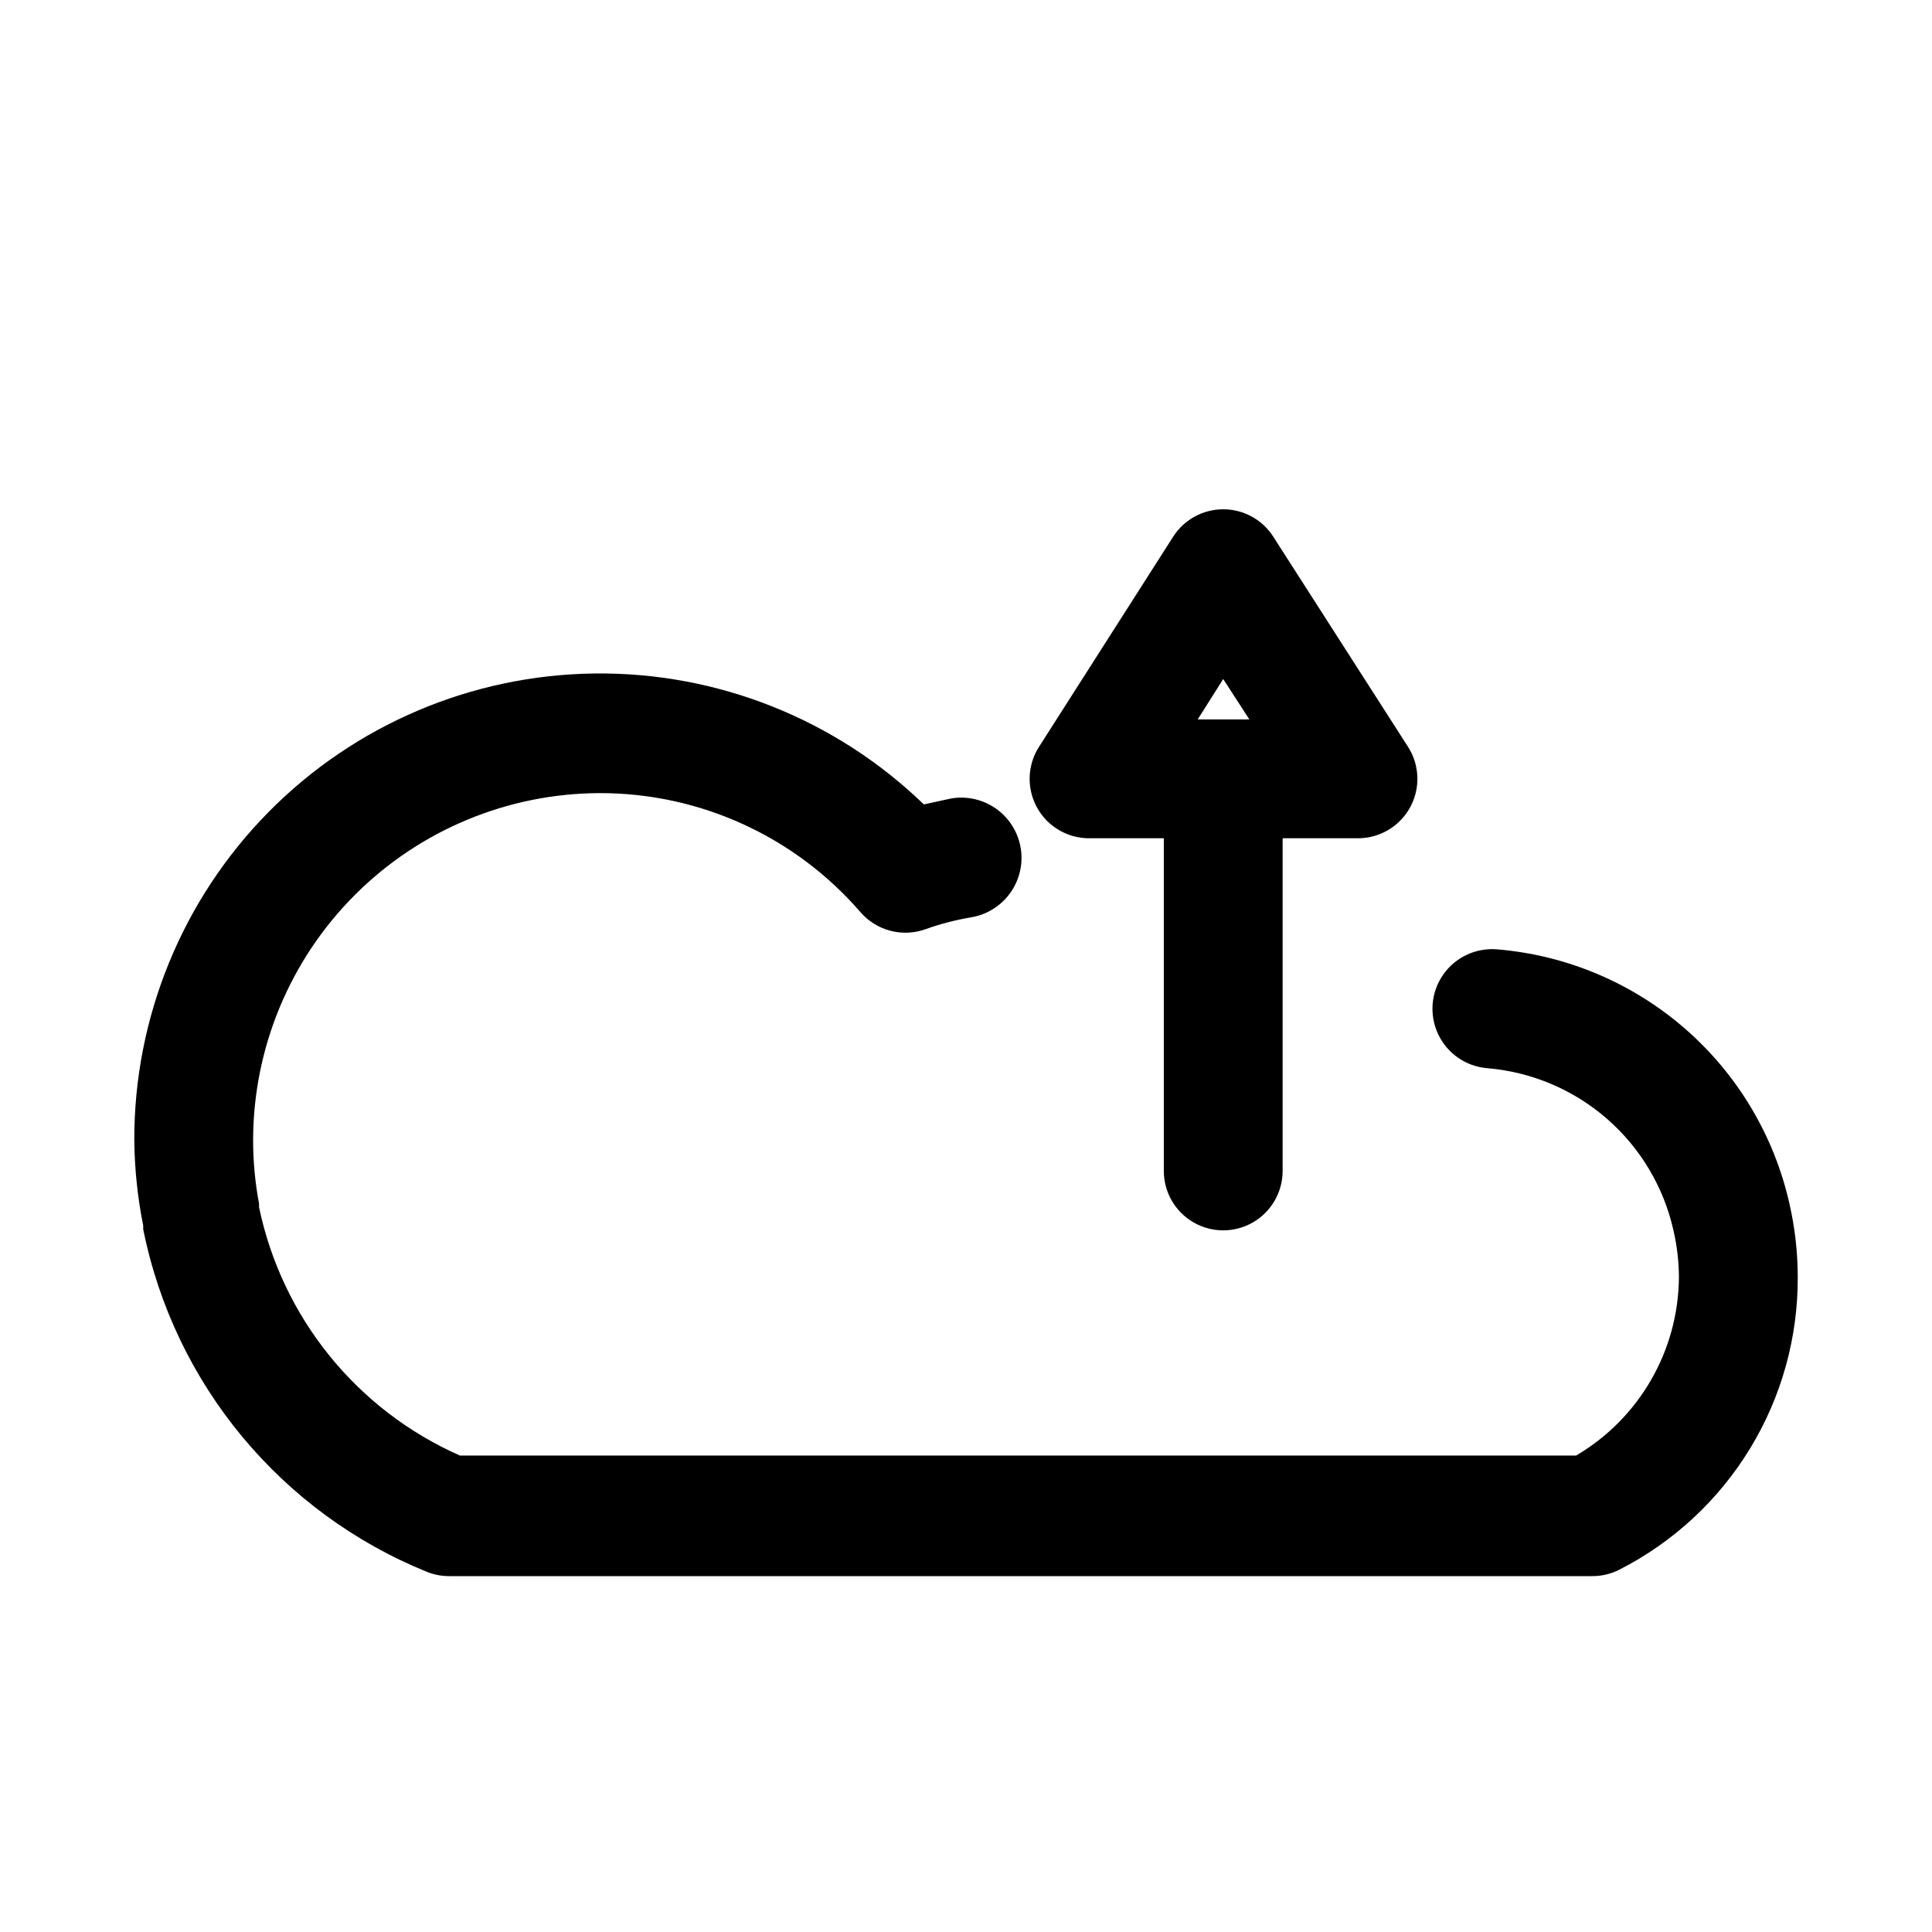
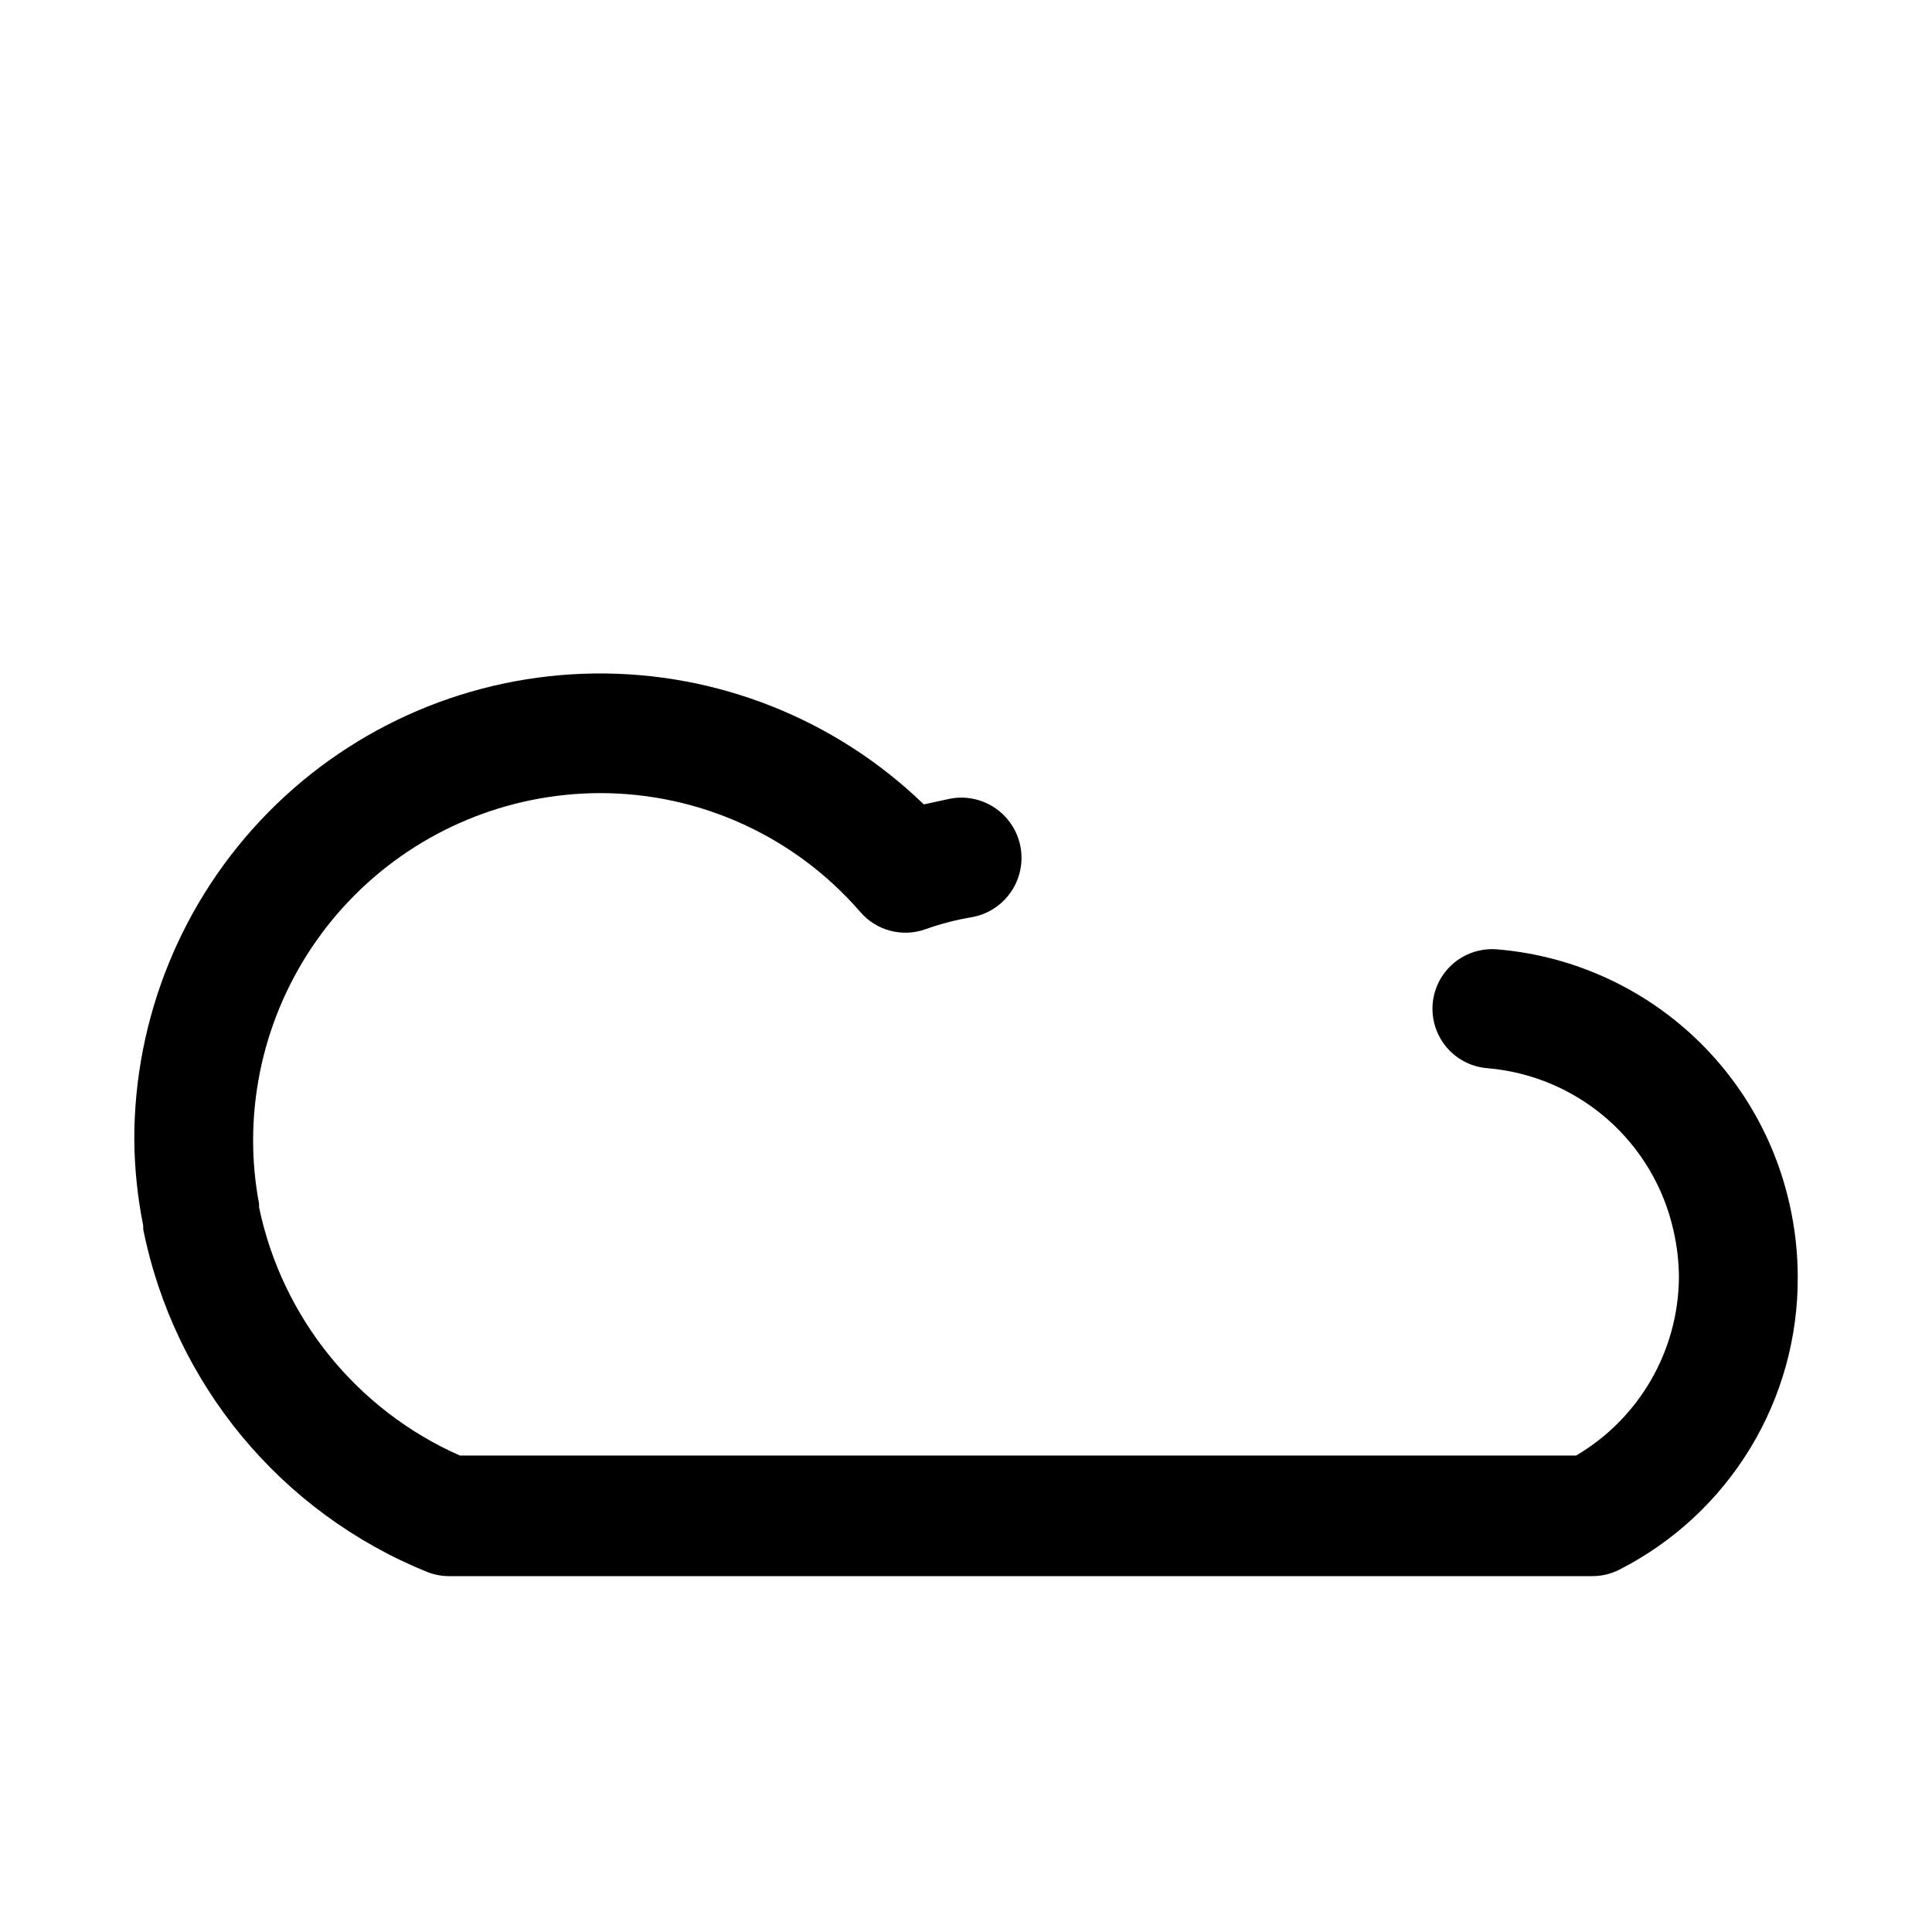
<svg xmlns="http://www.w3.org/2000/svg" fill="#000000" width="800px" height="800px" version="1.1" viewBox="144 144 512 512">
  <g>
    <path d="m565.79 561.69h-302.76c-1.992 0.004-3.969-0.371-5.824-1.105-38.762-15.699-67.039-49.832-75.254-90.84v-0.945c-1.496-7.469-2.289-15.059-2.363-22.672-0.059-32.523 12.723-63.754 35.562-86.91 22.84-23.152 53.895-36.355 86.418-36.738 32.52-0.383 63.879 12.086 87.258 34.695l7.242-1.574c5.625-0.957 11.332 1.16 14.973 5.555 3.641 4.391 4.66 10.395 2.676 15.742-1.984 5.348-6.672 9.234-12.297 10.191-4.125 0.688-8.18 1.742-12.121 3.148-3.008 1.086-6.277 1.234-9.371 0.418s-5.867-2.555-7.949-4.984c-17.359-20.051-42.594-31.547-69.113-31.488-24.348 0.082-47.668 9.801-64.867 27.031-17.203 17.23-26.879 40.566-26.922 64.914-0.004 5.652 0.523 11.293 1.574 16.848v0.945-0.004c6.086 29.238 25.898 53.742 53.215 65.812h295.83c16.754-9.859 27.098-27.793 27.234-47.234-0.02-4.133-0.496-8.25-1.414-12.277-2.551-11.531-8.727-21.938-17.625-29.703-8.895-7.762-20.047-12.473-31.812-13.438-5.625-0.477-10.566-3.922-12.965-9.031s-1.891-11.113 1.336-15.742c3.227-4.633 8.68-7.191 14.305-6.715 18.402 1.527 35.836 8.883 49.77 21.004 13.93 12.117 23.633 28.367 27.691 46.383 1.449 6.352 2.191 12.848 2.203 19.363 0.09 16.043-4.277 31.797-12.617 45.5-8.34 13.707-20.324 24.824-34.613 32.117-2.289 1.176-4.828 1.77-7.398 1.734z" />
-     <path d="m517.13 341.9-35.738-55.734c-2.898-4.488-7.879-7.199-13.223-7.199-5.348 0-10.328 2.711-13.227 7.199l-35.582 55.734c-2.043 3.184-2.871 6.996-2.332 10.742 0.539 3.746 2.406 7.172 5.262 9.648 2.859 2.481 6.512 3.848 10.297 3.856h19.836v88.168c0 5.625 3 10.82 7.871 13.633s10.875 2.812 15.746 0c4.871-2.812 7.871-8.008 7.871-13.633v-88.168h19.996c3.781-0.008 7.438-1.375 10.293-3.856 2.856-2.477 4.727-5.902 5.266-9.648 0.535-3.746-0.293-7.559-2.336-10.742zm-48.965-17.949 6.926 10.707h-13.695z" />
  </g>
</svg>